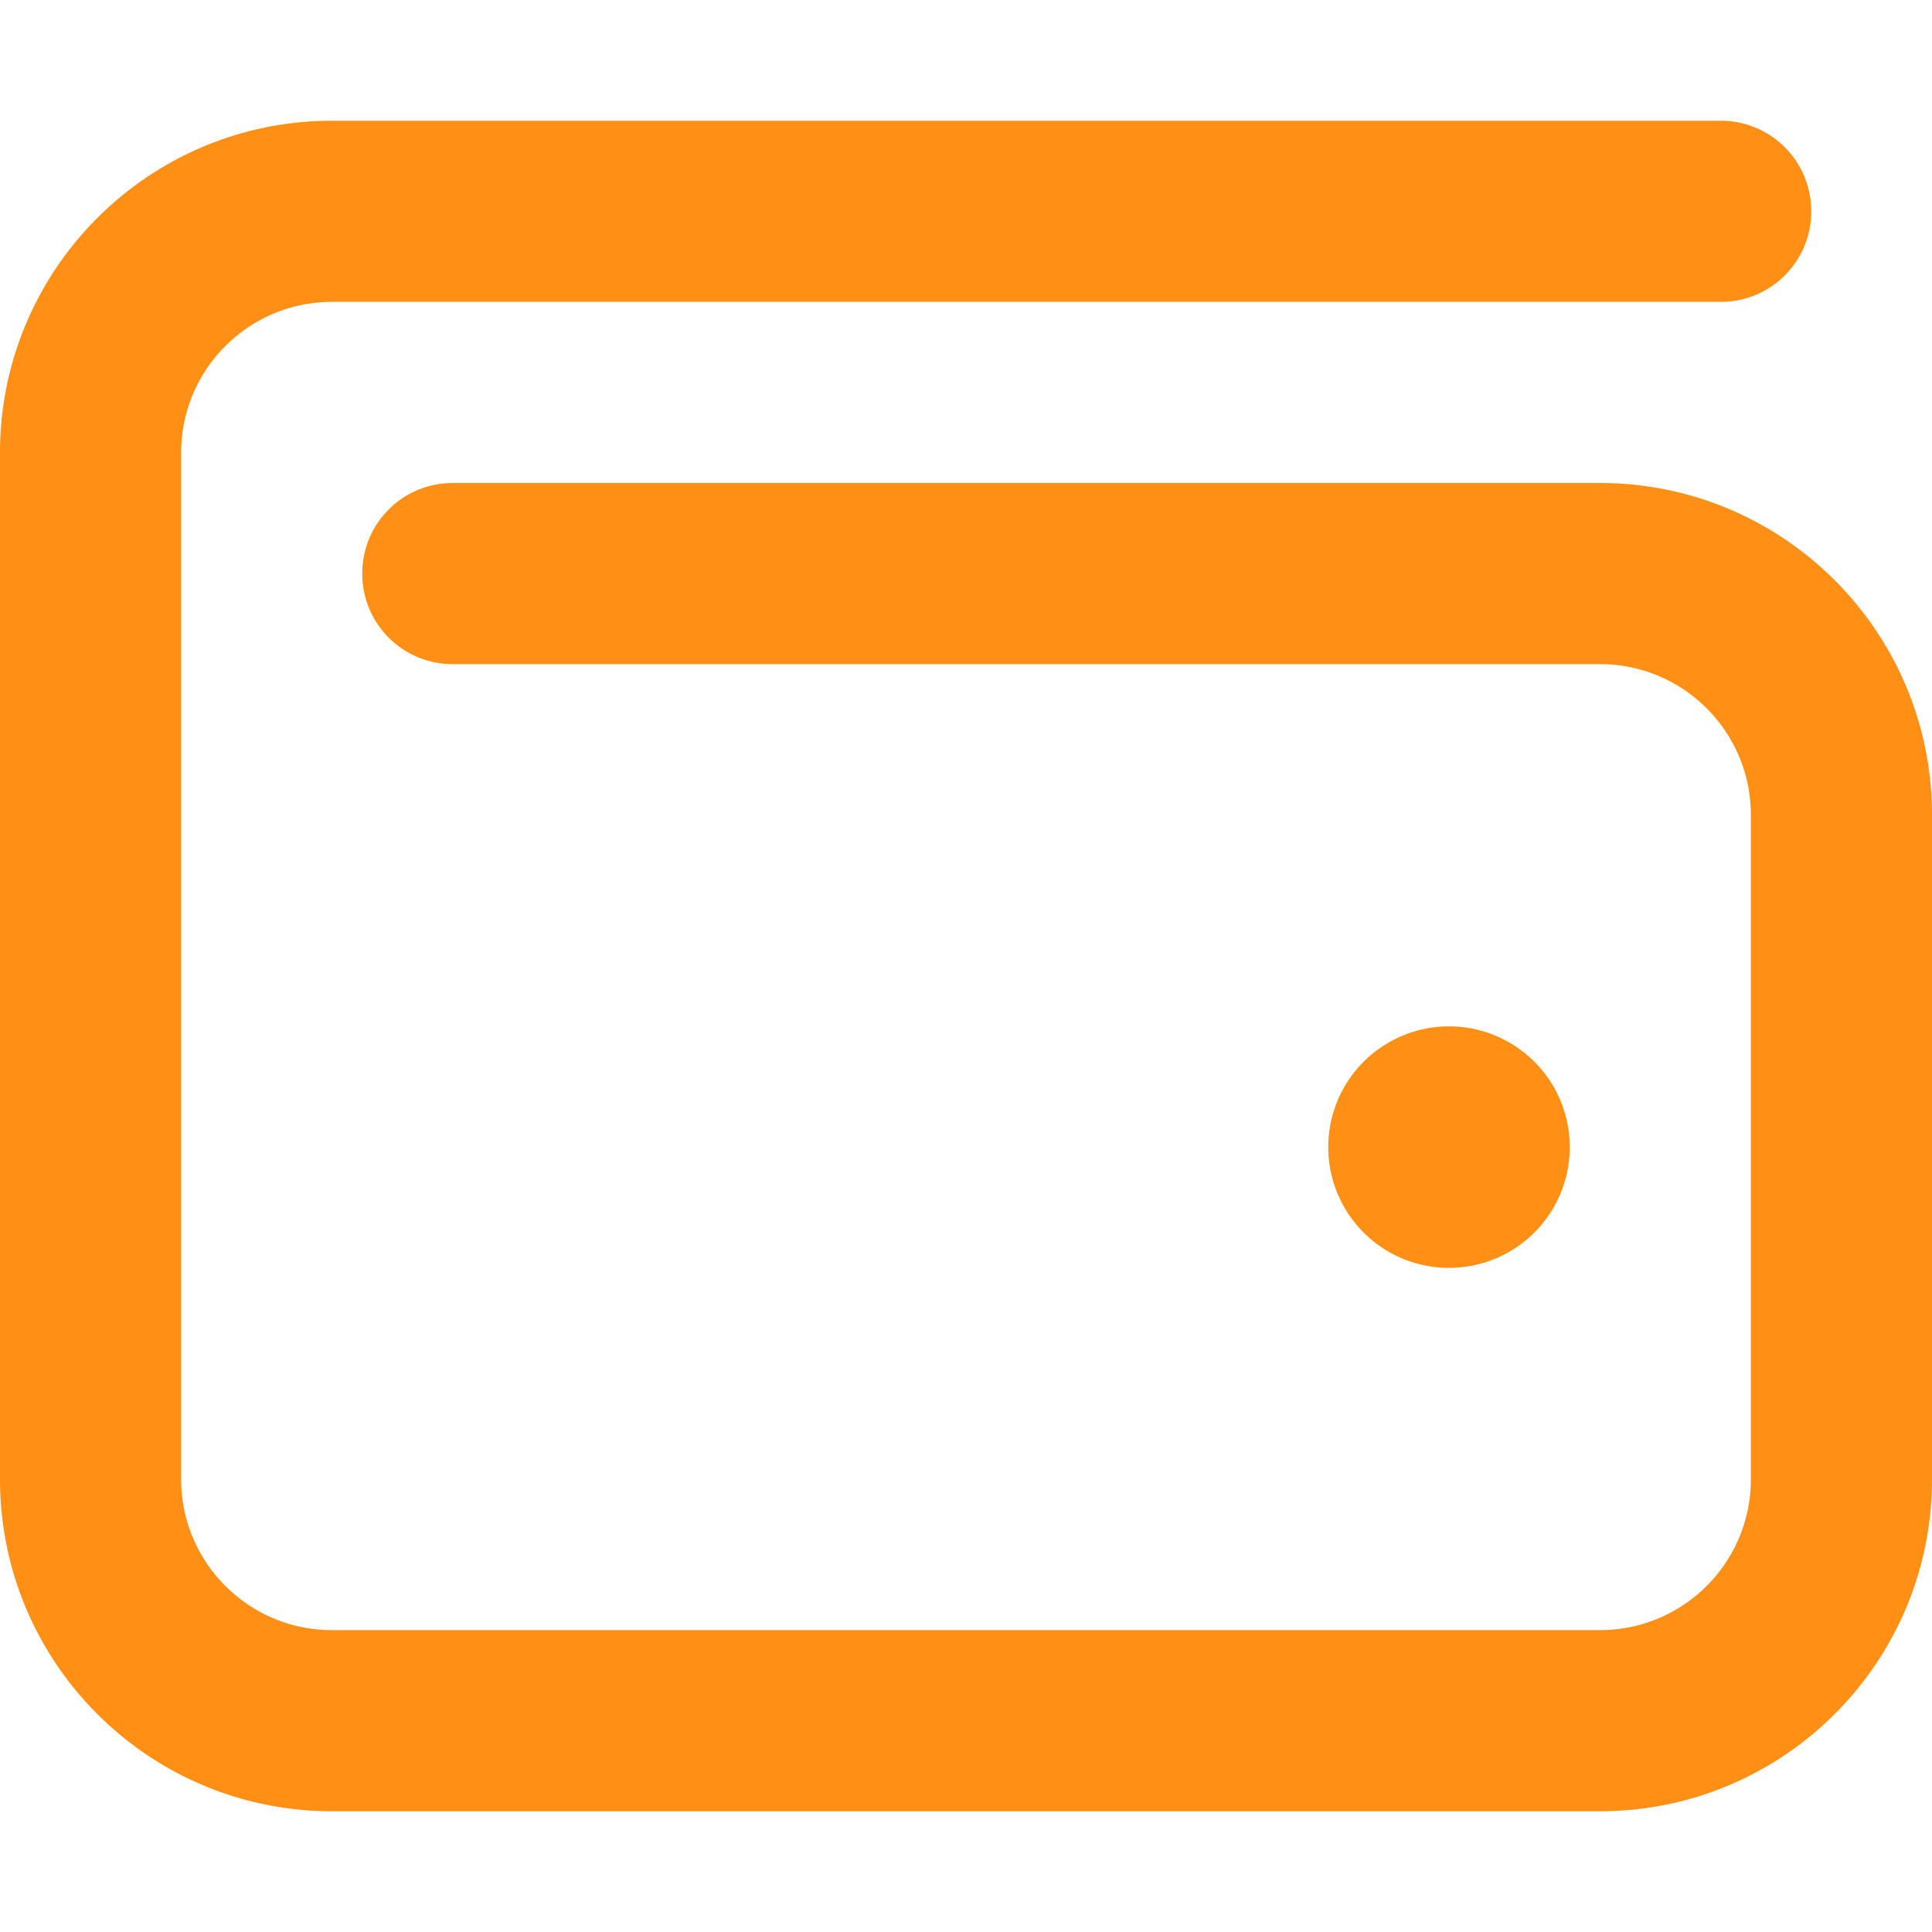
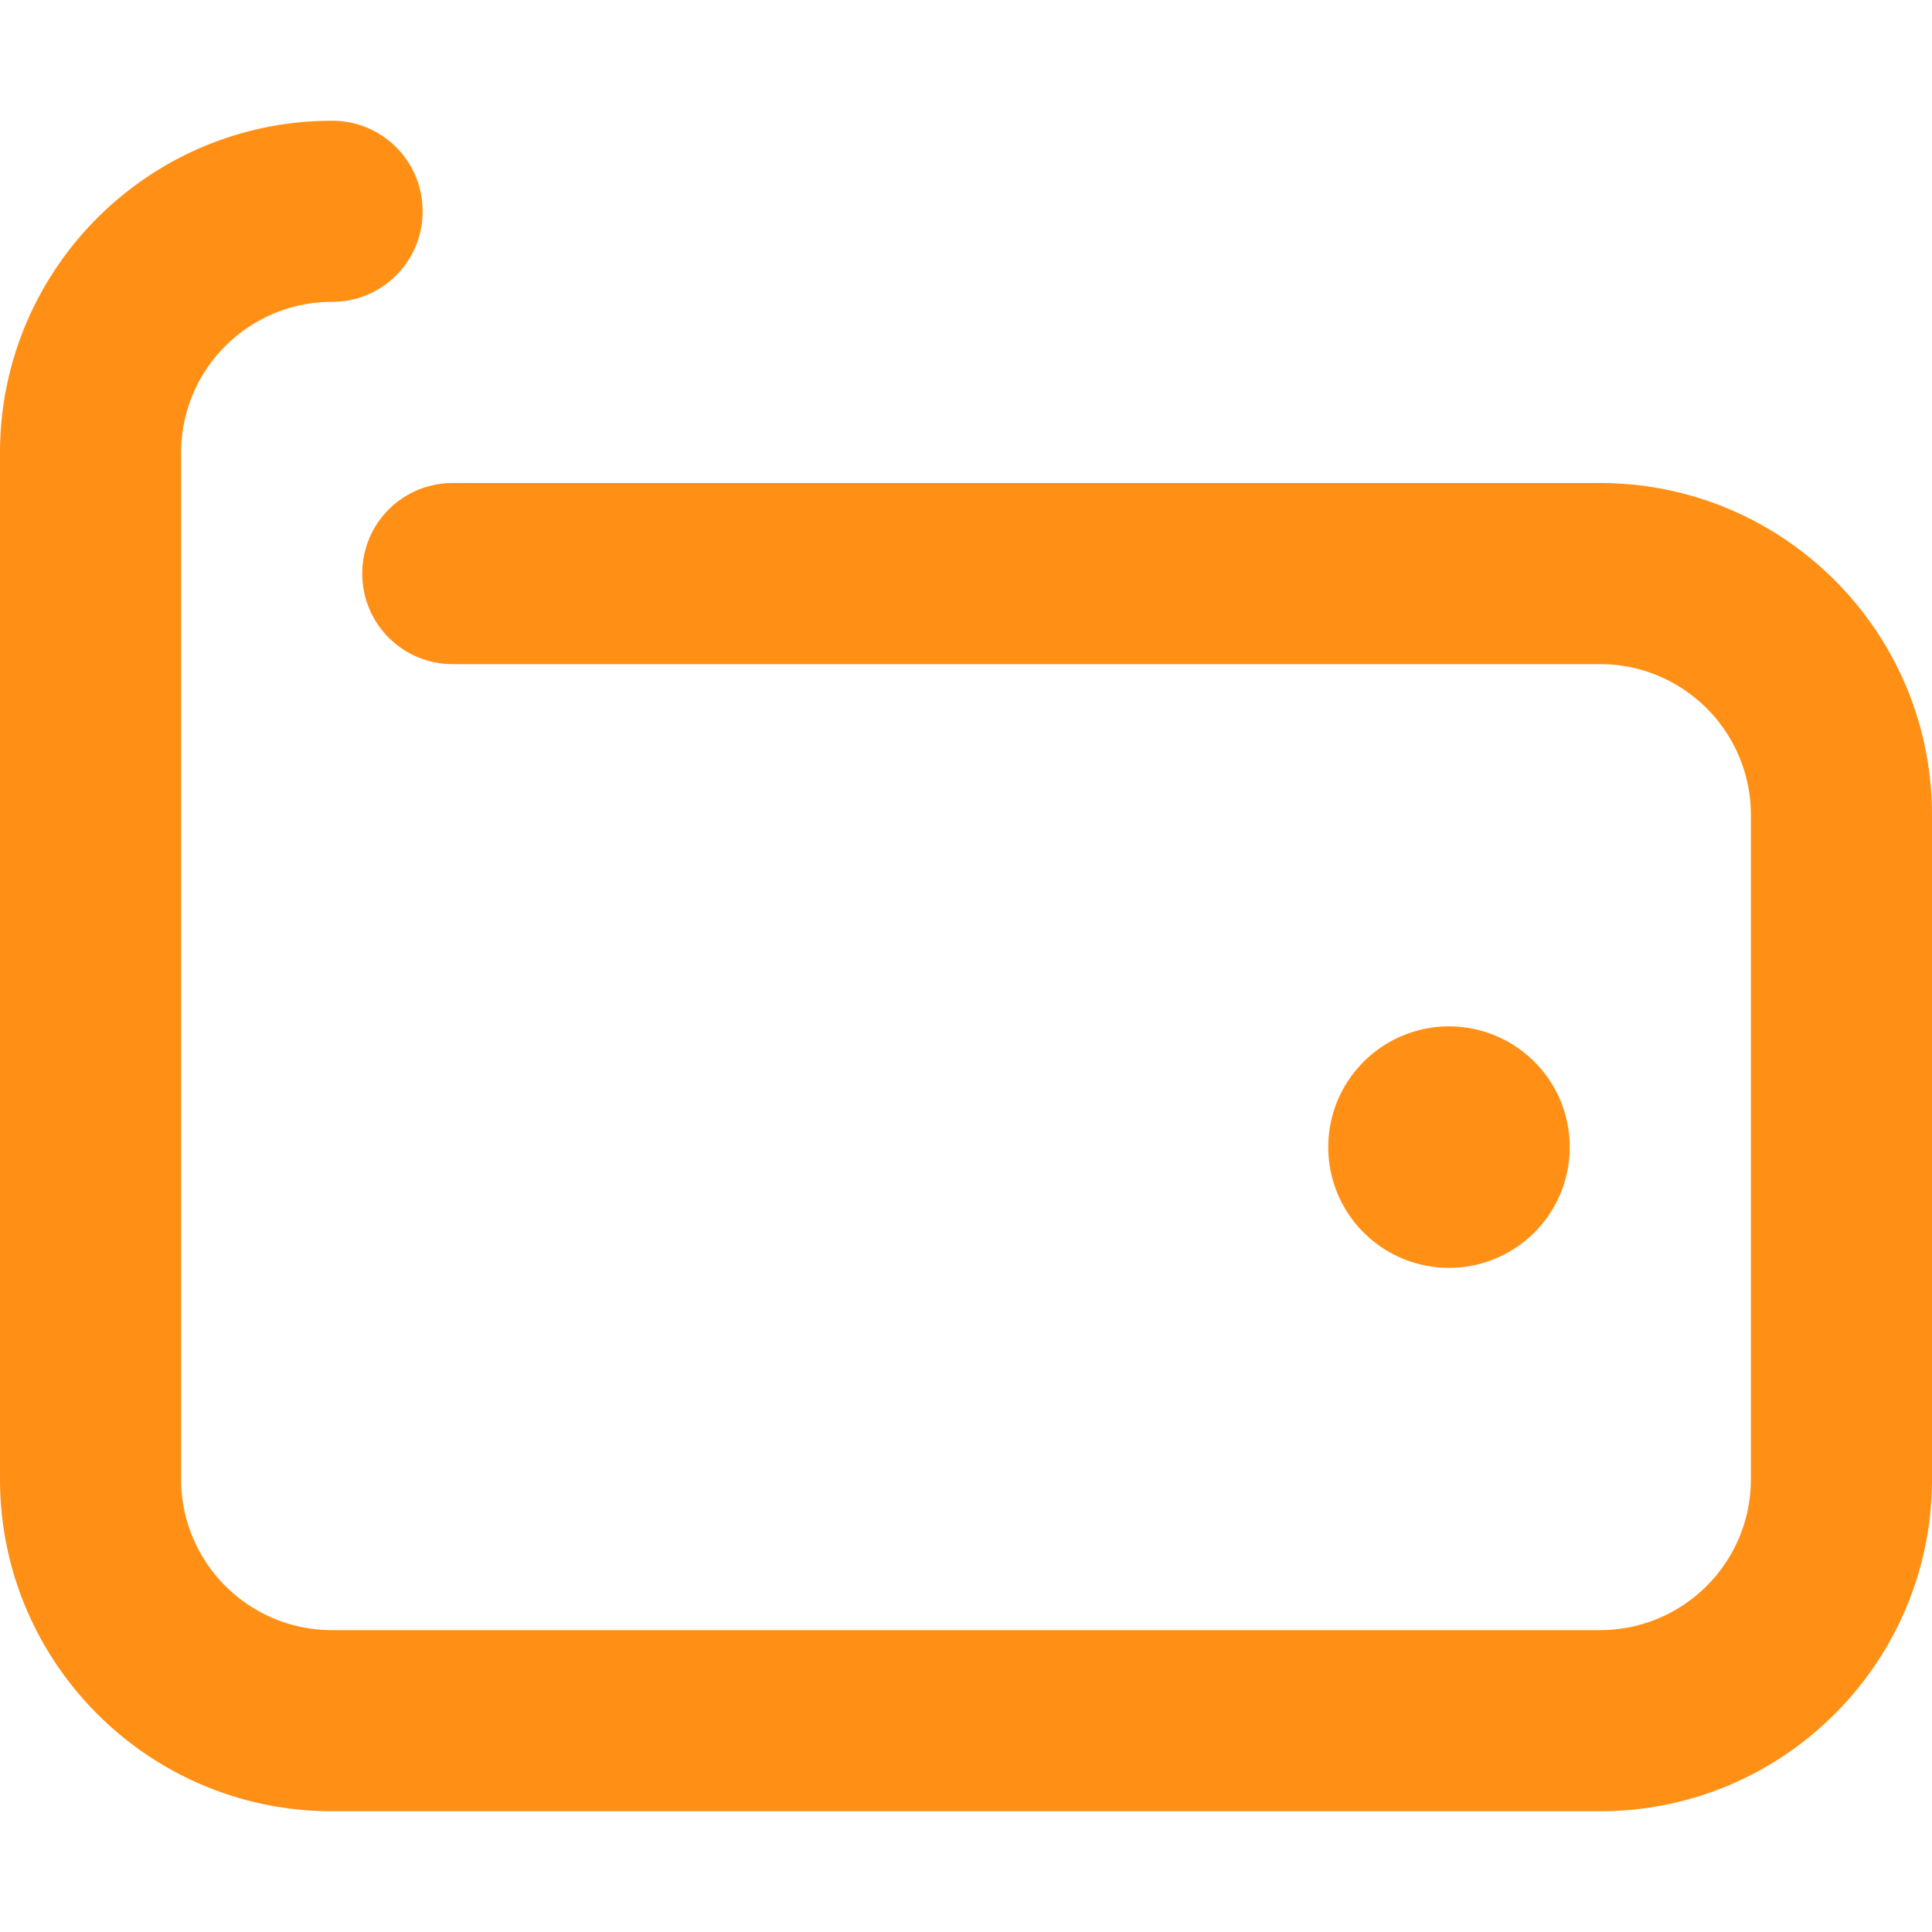
<svg xmlns="http://www.w3.org/2000/svg" viewBox="0 0 512 512">
-   <path d="M88 32C39.4 32 0 71.4 0 120V392c0 48.6 39.4 88 88 88H424c48.6 0 88-39.4 88-88V216c0-48.6-39.4-88-88-88H120c-13.3 0-24 10.7-24 24s10.7 24 24 24H424c22.1 0 40 17.9 40 40V392c0 22.1-17.9 40-40 40H88c-22.1 0-40-17.9-40-40V120c0-22.1 17.9-40 40-40H456c13.3 0 24-10.7 24-24s-10.7-24-24-24H88zM384 336a32 32 0 1 0 0-64 32 32 0 1 0 0 64z" style="fill: #ff9015" />
+   <path d="M88 32C39.4 32 0 71.4 0 120V392c0 48.6 39.4 88 88 88H424c48.6 0 88-39.4 88-88V216c0-48.6-39.4-88-88-88H120c-13.3 0-24 10.7-24 24s10.7 24 24 24H424c22.1 0 40 17.9 40 40V392c0 22.1-17.9 40-40 40H88c-22.1 0-40-17.9-40-40V120c0-22.1 17.9-40 40-40c13.3 0 24-10.7 24-24s-10.7-24-24-24H88zM384 336a32 32 0 1 0 0-64 32 32 0 1 0 0 64z" style="fill: #ff9015" />
</svg>